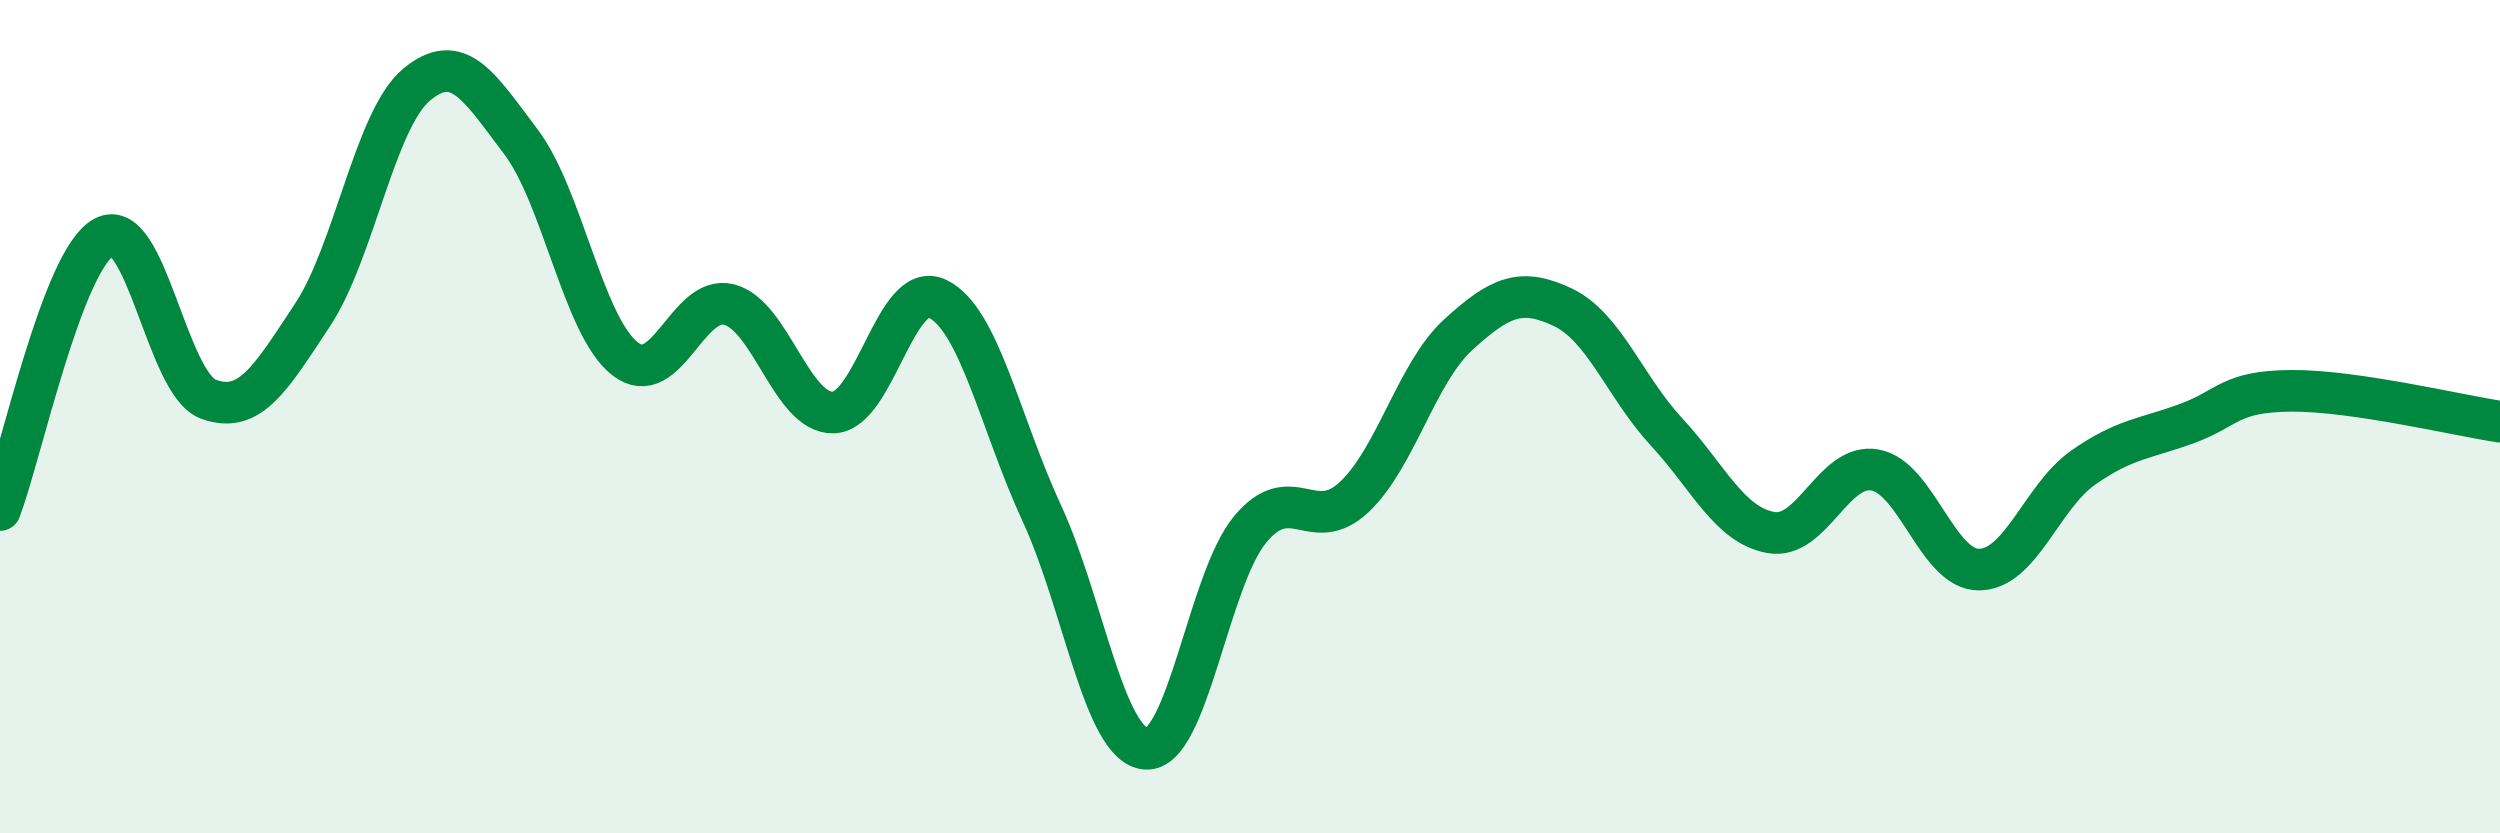
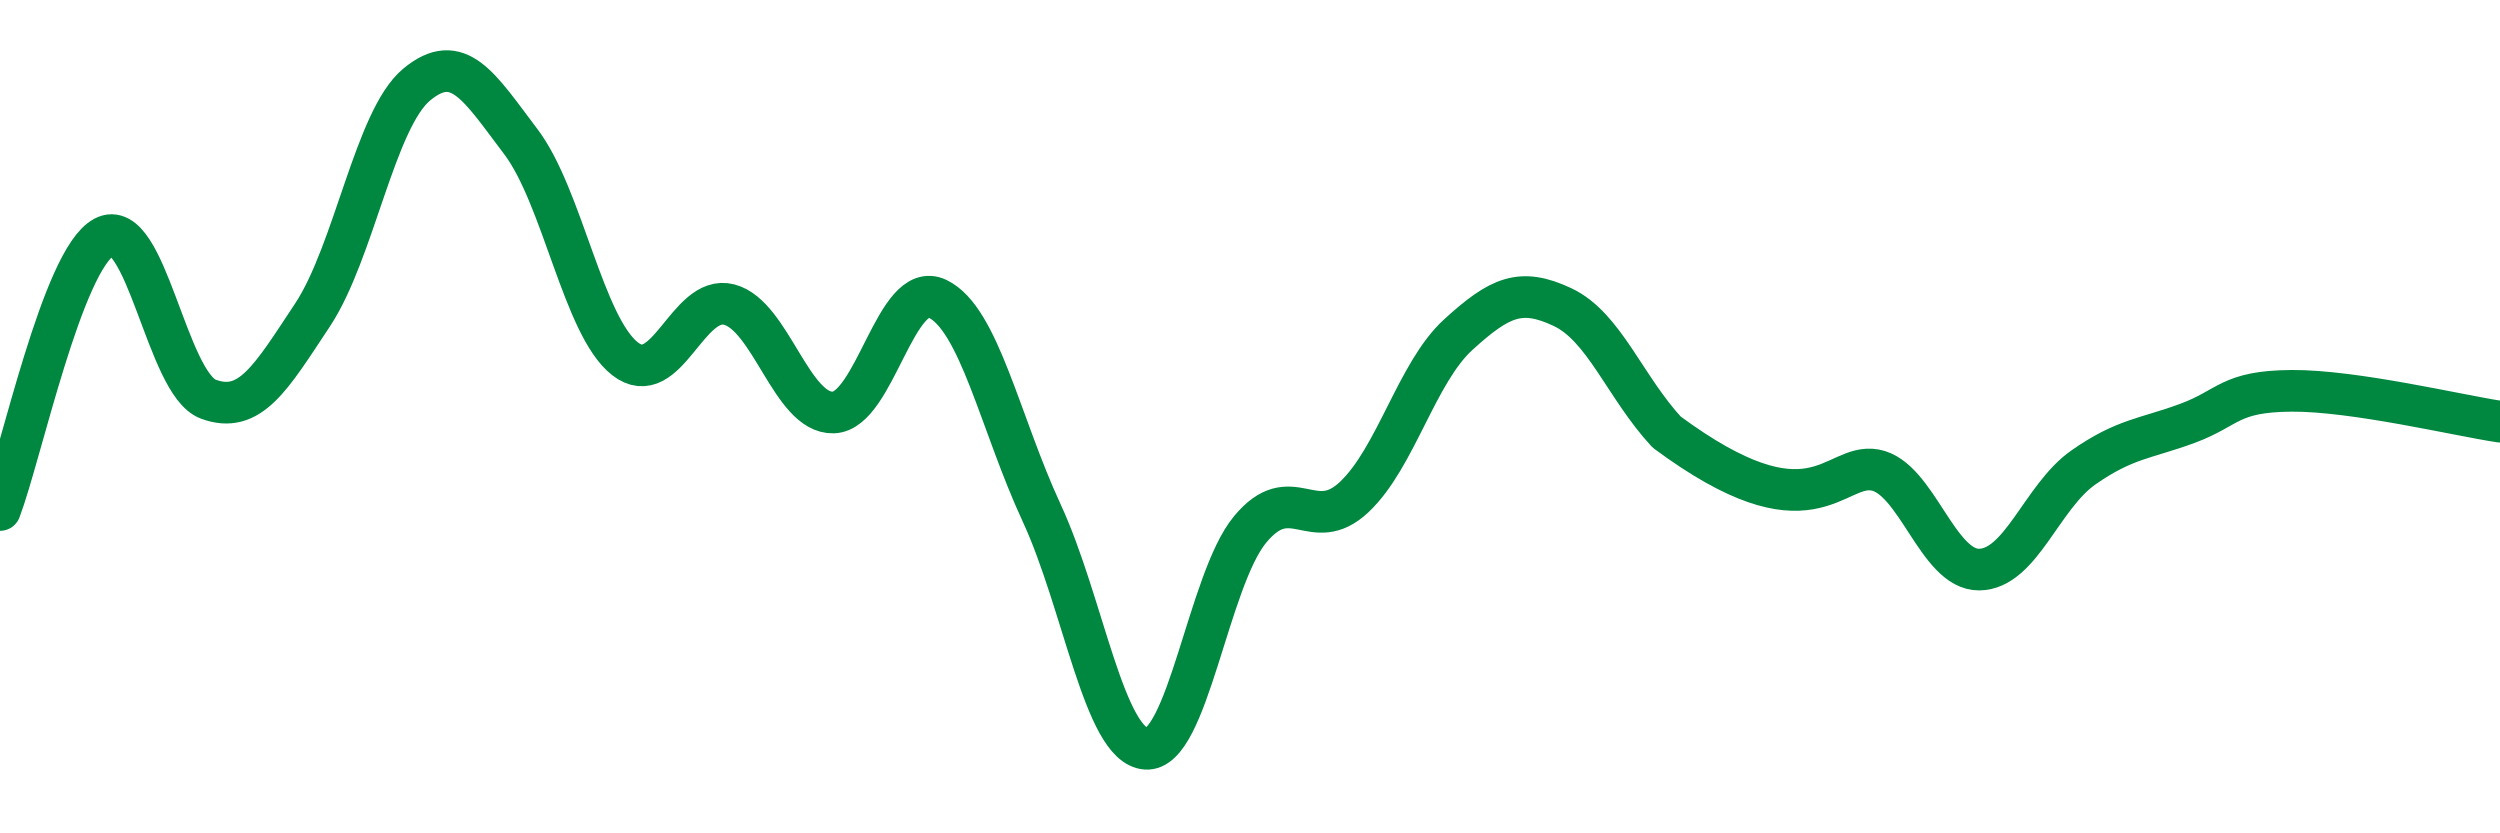
<svg xmlns="http://www.w3.org/2000/svg" width="60" height="20" viewBox="0 0 60 20">
-   <path d="M 0,12.24 C 0.5,10.93 1.5,6.22 2.5,5.69 C 3.5,5.16 4,9.21 5,9.58 C 6,9.95 6.5,9.07 7.5,7.56 C 8.5,6.05 9,2.86 10,2.03 C 11,1.2 11.5,2.08 12.5,3.4 C 13.5,4.72 14,7.83 15,8.61 C 16,9.39 16.5,7.05 17.5,7.31 C 18.5,7.57 19,9.93 20,9.9 C 21,9.87 21.5,6.69 22.5,7.17 C 23.5,7.65 24,10.15 25,12.31 C 26,14.47 26.5,17.89 27.5,17.97 C 28.5,18.05 29,13.92 30,12.71 C 31,11.5 31.5,12.87 32.5,11.93 C 33.5,10.99 34,8.94 35,8.03 C 36,7.12 36.5,6.9 37.5,7.37 C 38.5,7.84 39,9.29 40,10.37 C 41,11.45 41.5,12.6 42.5,12.78 C 43.5,12.96 44,11.1 45,11.28 C 46,11.46 46.5,13.68 47.5,13.67 C 48.5,13.66 49,11.92 50,11.22 C 51,10.52 51.5,10.53 52.5,10.16 C 53.5,9.79 53.5,9.39 55,9.38 C 56.5,9.37 59,9.97 60,10.12L60 20L0 20Z" fill="#008740" opacity="0.1" stroke-linecap="round" stroke-linejoin="round" />
-   <path d="M 0,12.24 C 0.5,10.93 1.5,6.22 2.5,5.69 C 3.5,5.16 4,9.21 5,9.58 C 6,9.95 6.5,9.07 7.5,7.56 C 8.5,6.05 9,2.86 10,2.03 C 11,1.2 11.5,2.08 12.5,3.4 C 13.5,4.72 14,7.83 15,8.61 C 16,9.39 16.5,7.05 17.5,7.31 C 18.5,7.57 19,9.93 20,9.9 C 21,9.87 21.5,6.69 22.5,7.17 C 23.5,7.65 24,10.15 25,12.31 C 26,14.47 26.5,17.89 27.5,17.97 C 28.5,18.05 29,13.92 30,12.71 C 31,11.5 31.5,12.87 32.5,11.93 C 33.5,10.99 34,8.94 35,8.03 C 36,7.12 36.5,6.9 37.5,7.37 C 38.5,7.84 39,9.29 40,10.37 C 41,11.45 41.5,12.6 42.5,12.78 C 43.5,12.96 44,11.1 45,11.28 C 46,11.46 46.5,13.68 47.5,13.67 C 48.5,13.66 49,11.92 50,11.22 C 51,10.52 51.5,10.53 52.5,10.16 C 53.5,9.79 53.5,9.39 55,9.38 C 56.5,9.37 59,9.97 60,10.12" stroke="#008740" stroke-width="1" fill="none" stroke-linecap="round" stroke-linejoin="round" />
+   <path d="M 0,12.24 C 0.5,10.93 1.5,6.22 2.5,5.69 C 3.5,5.16 4,9.21 5,9.58 C 6,9.95 6.5,9.07 7.5,7.56 C 8.5,6.05 9,2.86 10,2.03 C 11,1.2 11.5,2.08 12.5,3.4 C 13.5,4.72 14,7.83 15,8.61 C 16,9.39 16.5,7.05 17.5,7.31 C 18.5,7.57 19,9.93 20,9.9 C 21,9.87 21.5,6.69 22.5,7.17 C 23.5,7.65 24,10.15 25,12.31 C 26,14.47 26.5,17.89 27.5,17.97 C 28.5,18.05 29,13.92 30,12.71 C 31,11.5 31.5,12.87 32.5,11.93 C 33.5,10.99 34,8.94 35,8.03 C 36,7.12 36.5,6.9 37.5,7.37 C 38.5,7.84 39,9.29 40,10.37 C 43.5,12.96 44,11.1 45,11.28 C 46,11.46 46.5,13.68 47.5,13.67 C 48.5,13.66 49,11.92 50,11.22 C 51,10.52 51.5,10.53 52.5,10.16 C 53.5,9.79 53.5,9.39 55,9.38 C 56.5,9.37 59,9.97 60,10.12" stroke="#008740" stroke-width="1" fill="none" stroke-linecap="round" stroke-linejoin="round" />
</svg>